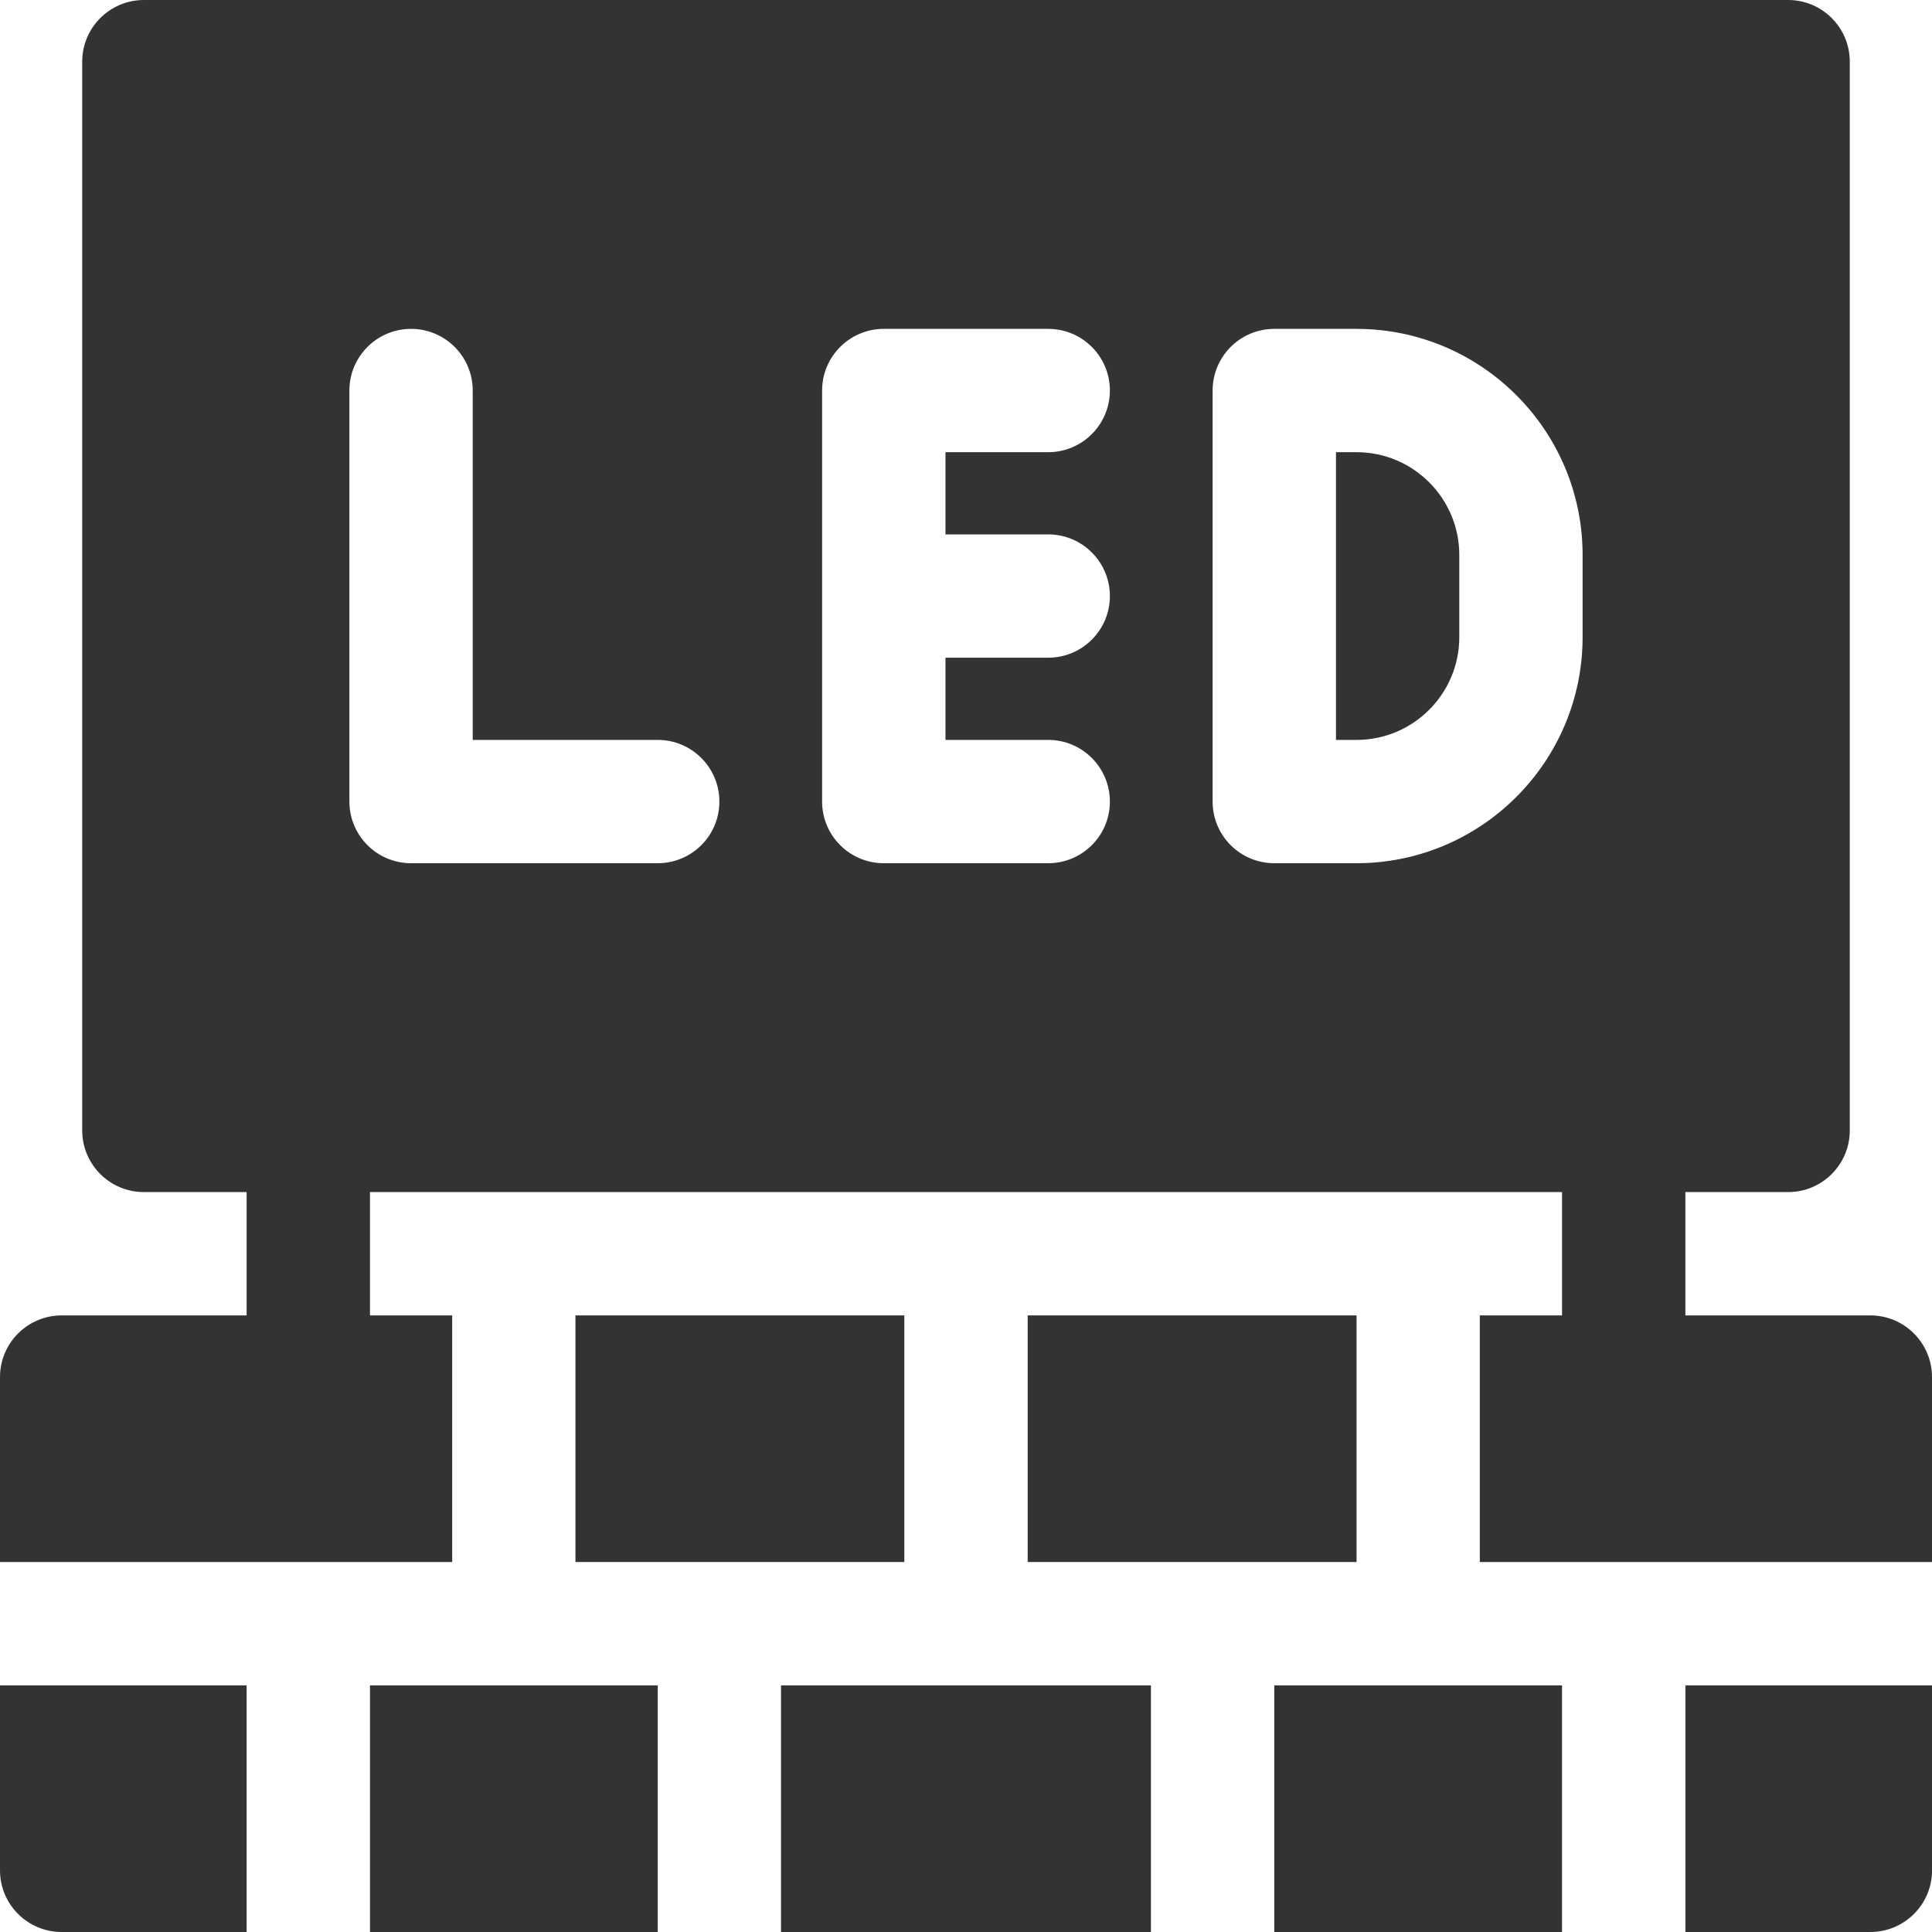
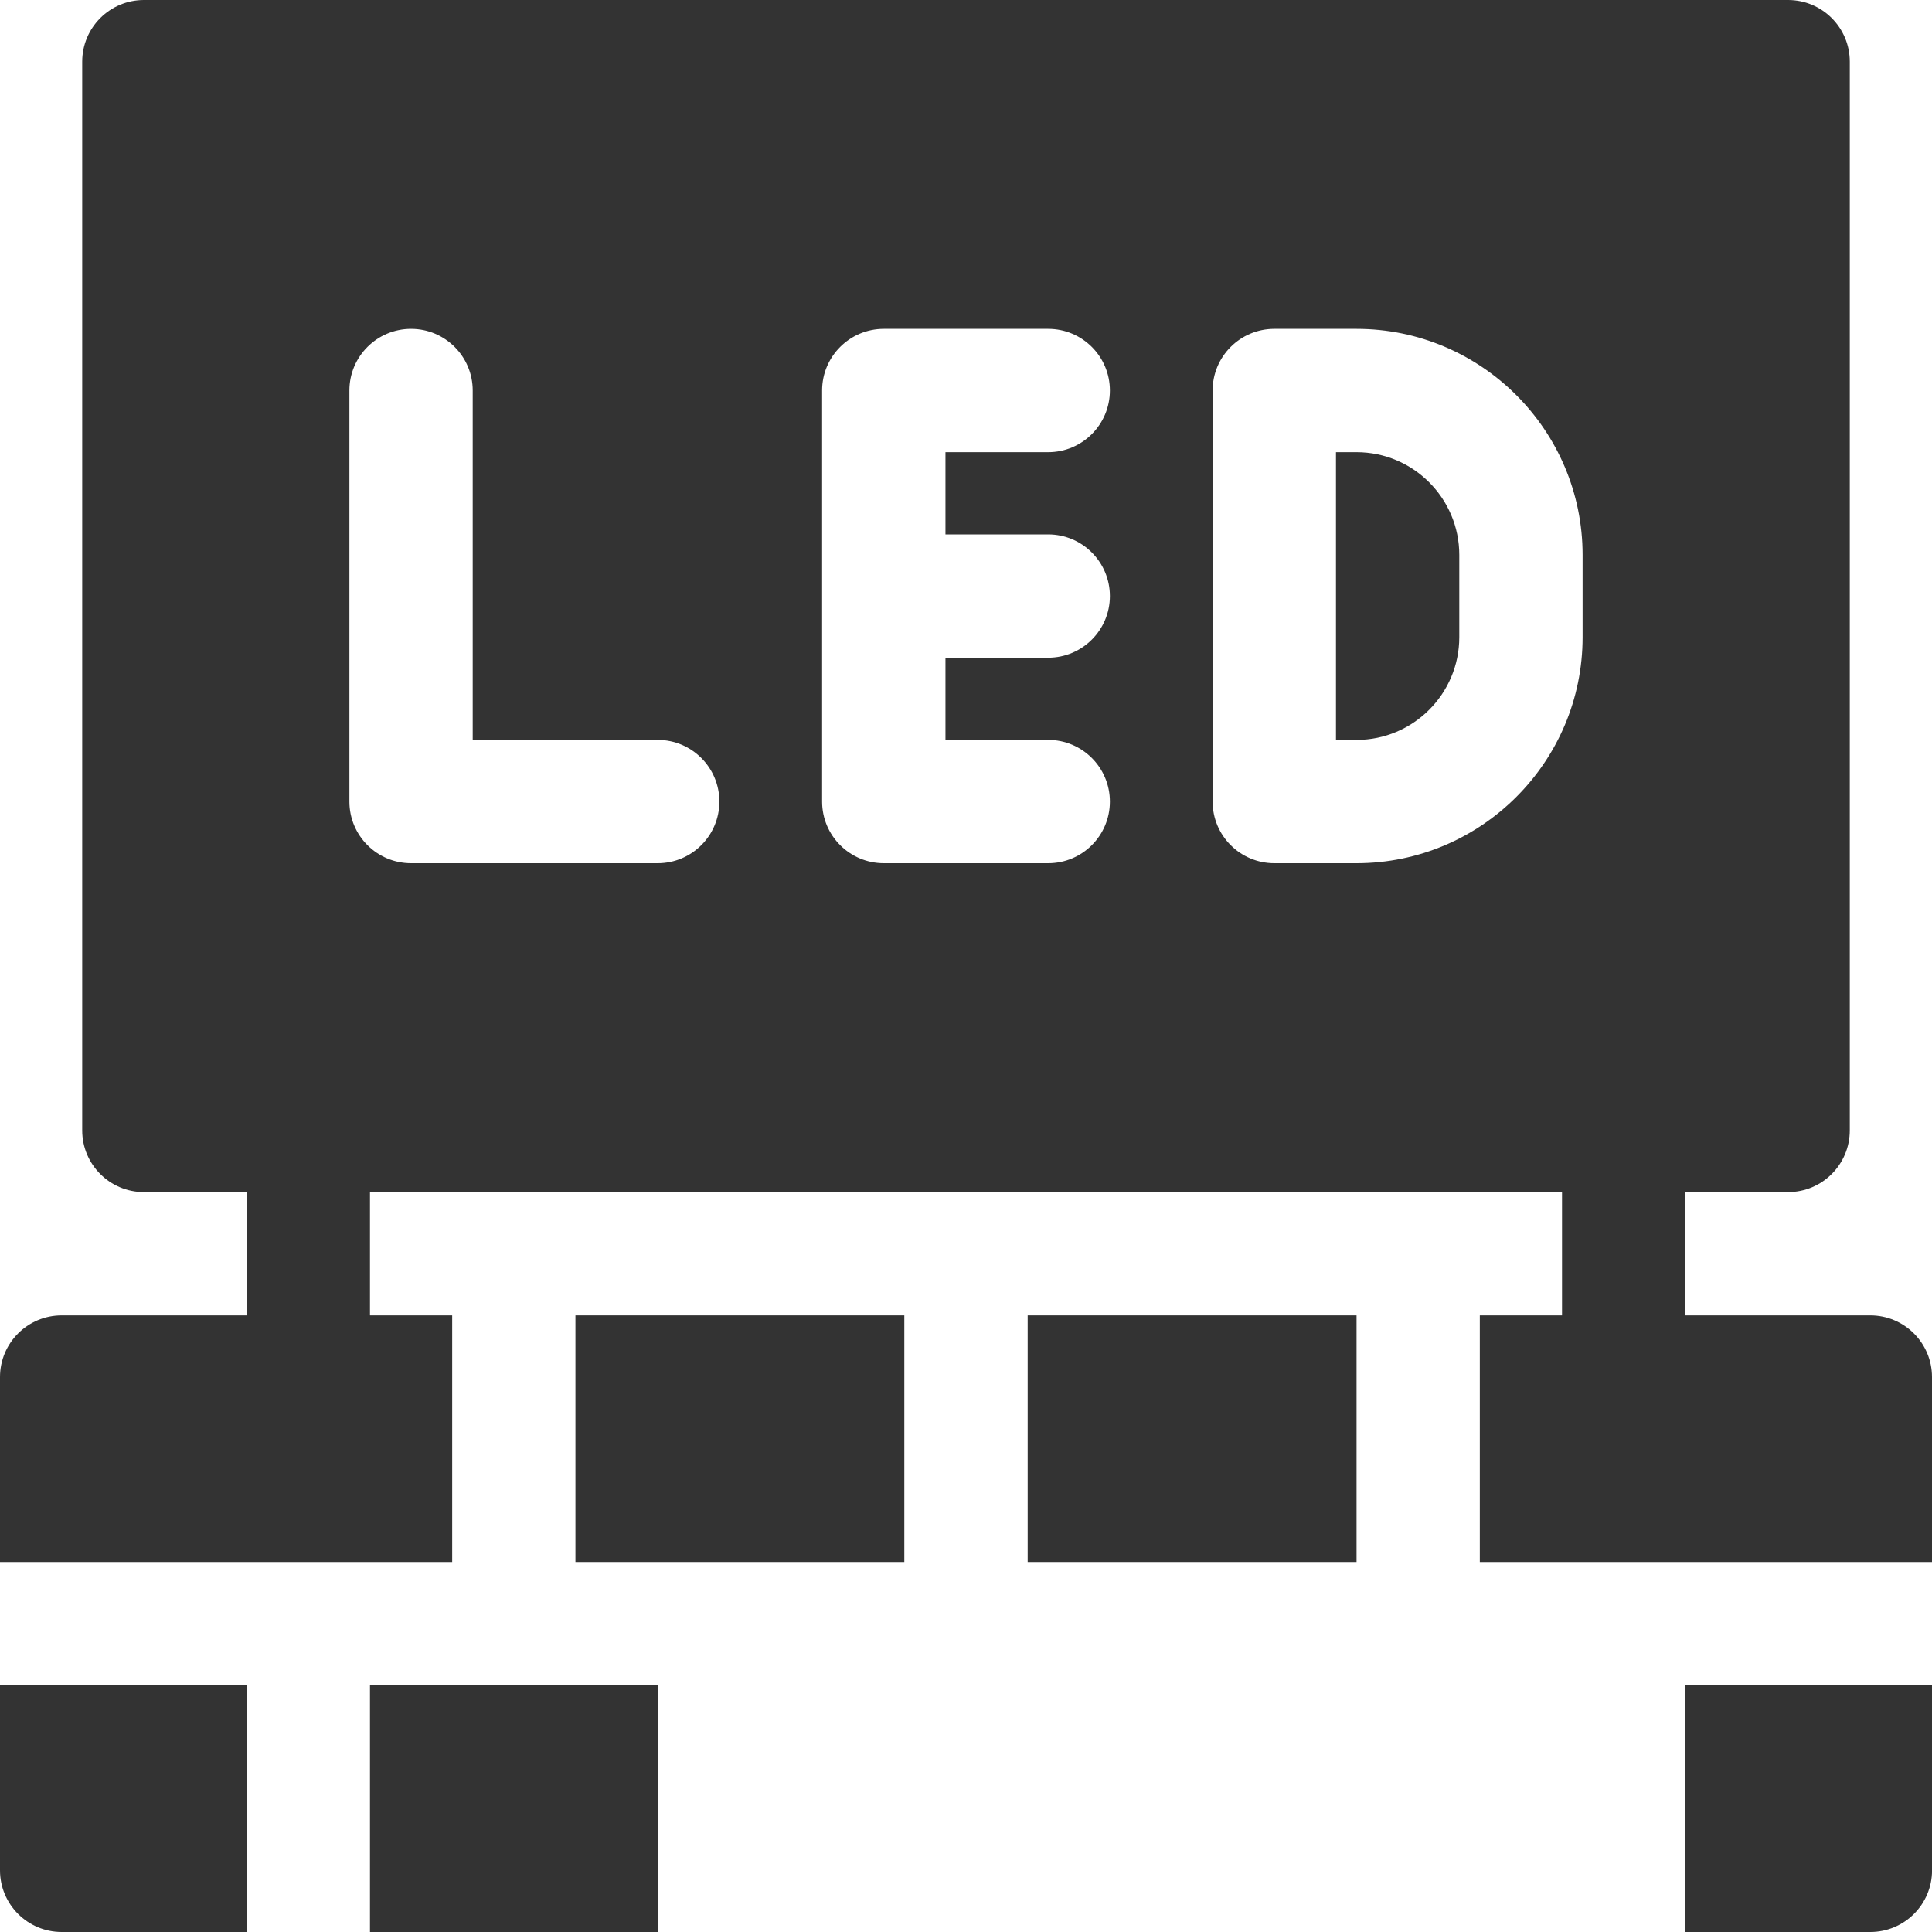
<svg xmlns="http://www.w3.org/2000/svg" width="40" height="40" viewBox="0 0 40 40" fill="none">
  <path d="M28.086 27.234H21.277V32.34H28.086V27.234Z" fill="#333333" />
  <path d="M13.618 34.894H7.66V40H13.618V34.894Z" fill="#333333" />
  <path d="M38.723 27.234H34.894V24.681H37.021C37.726 24.681 38.298 24.109 38.298 23.404V1.277C38.298 0.572 37.726 0 37.021 0H2.979C2.274 0 1.702 0.572 1.702 1.277V23.404C1.702 24.109 2.274 24.681 2.979 24.681H5.106V27.234H1.277C0.572 27.234 0 27.806 0 28.511V32.34H9.362V27.234H7.66V24.681H32.34V27.234H30.638V32.34H40V28.511C40 27.806 39.428 27.234 38.723 27.234ZM13.617 17.872H8.511C7.806 17.872 7.234 17.301 7.234 16.596V8.085C7.234 7.38 7.806 6.809 8.511 6.809C9.215 6.809 9.787 7.38 9.787 8.085V15.319H13.617C14.322 15.319 14.894 15.891 14.894 16.596C14.894 17.301 14.322 17.872 13.617 17.872ZM21.702 11.064C22.407 11.064 22.979 11.636 22.979 12.341C22.979 13.045 22.407 13.617 21.702 13.617H19.575V15.319H21.702C22.407 15.319 22.979 15.891 22.979 16.596C22.979 17.301 22.407 17.872 21.702 17.872H18.298C17.593 17.872 17.021 17.301 17.021 16.596V8.085C17.021 7.38 17.593 6.809 18.298 6.809H21.702C22.407 6.809 22.979 7.38 22.979 8.085C22.979 8.79 22.407 9.362 21.702 9.362H19.575V11.064H21.702ZM28.085 17.872H26.383C25.678 17.872 25.106 17.301 25.106 16.596V8.085C25.106 7.38 25.678 6.809 26.383 6.809H28.085C30.667 6.809 32.766 8.908 32.766 11.489V13.192C32.766 15.773 30.667 17.872 28.085 17.872Z" fill="#333333" />
-   <path d="M23.829 34.894H16.17V40H23.829V34.894Z" fill="#333333" />
+   <path d="M23.829 34.894H16.17V40V34.894Z" fill="#333333" />
  <path d="M18.723 27.234H11.914V32.34H18.723V27.234Z" fill="#333333" />
  <path d="M34.895 40H38.724C39.429 40 40.001 39.428 40.001 38.724V34.894H34.895V40Z" fill="#333333" />
  <path d="M0 38.724C0 39.428 0.572 40 1.277 40H5.106V34.894H0V38.724Z" fill="#333333" />
-   <path d="M32.34 34.894H26.383V40H32.34V34.894Z" fill="#333333" />
  <path d="M28.086 9.362H27.66V15.319H28.086C29.259 15.319 30.213 14.365 30.213 13.192V11.489C30.213 10.316 29.259 9.362 28.086 9.362Z" fill="#333333" />
</svg>